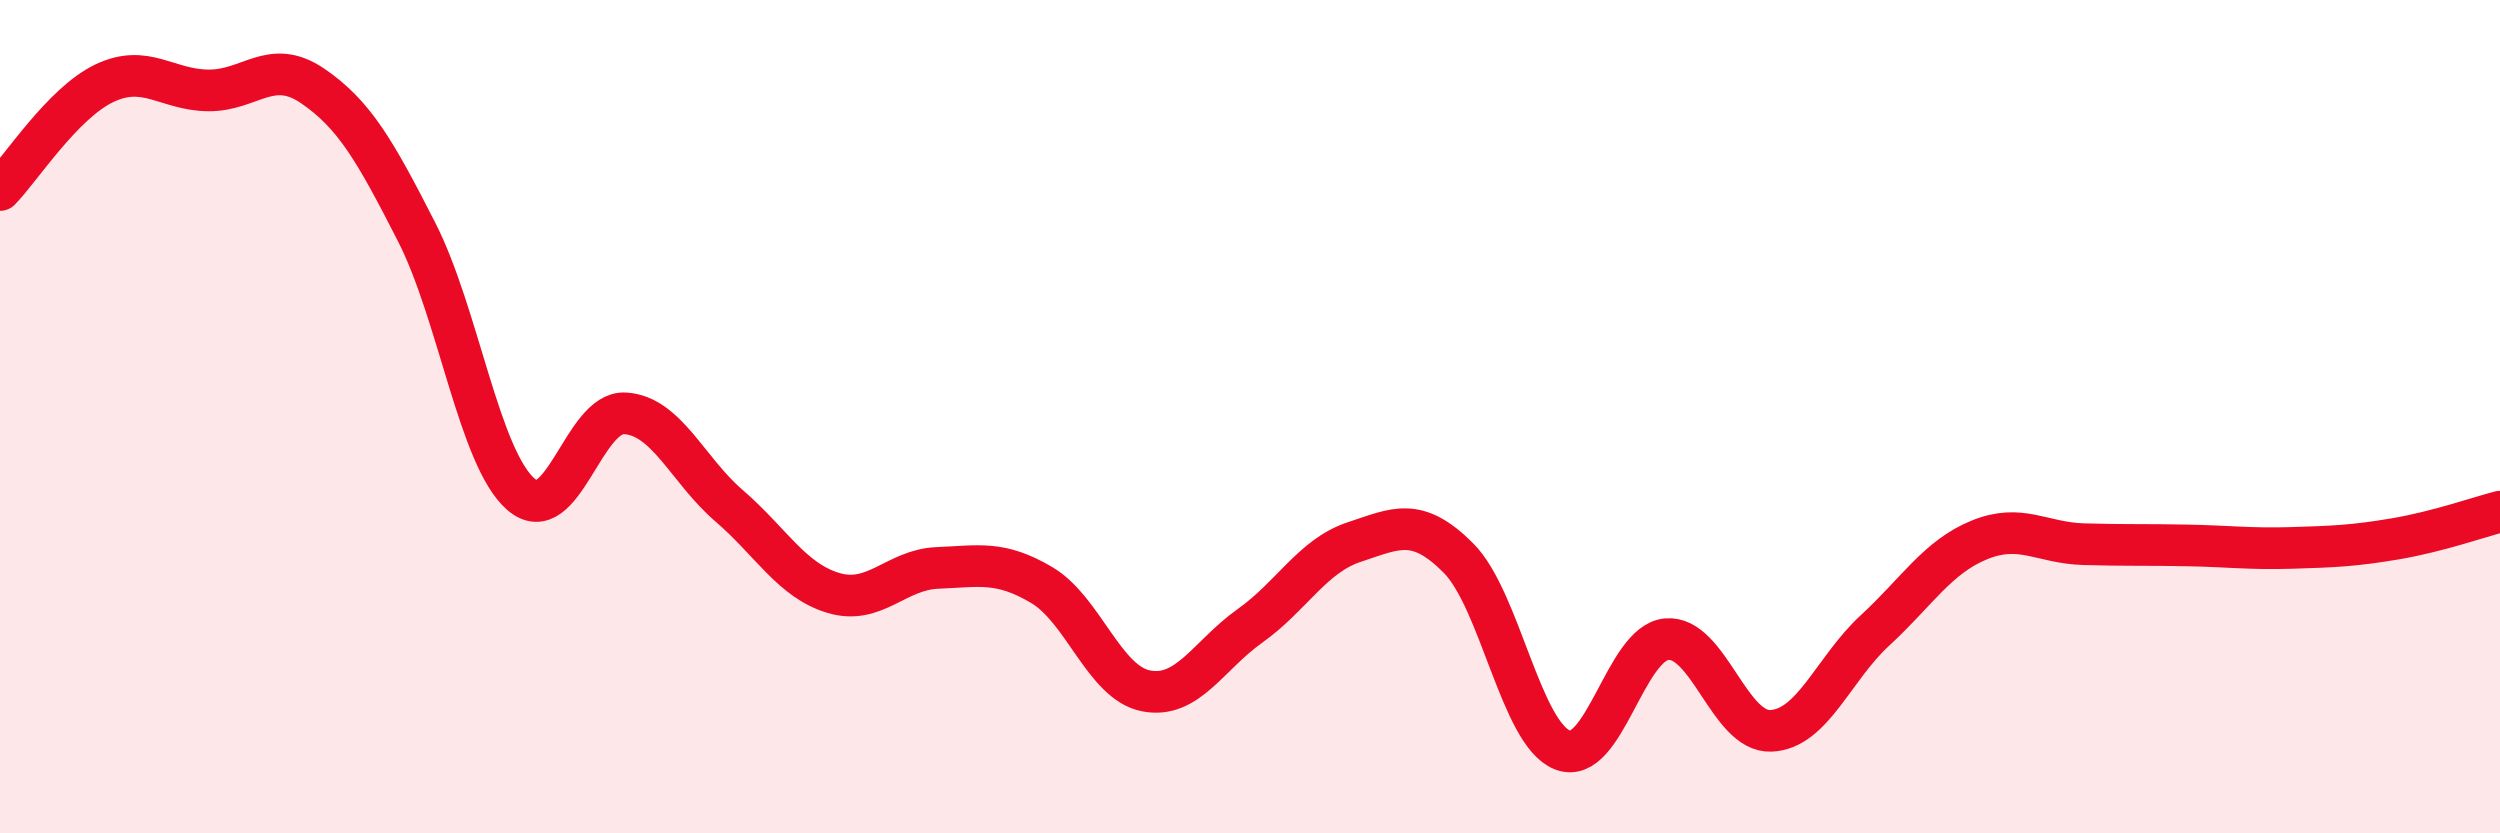
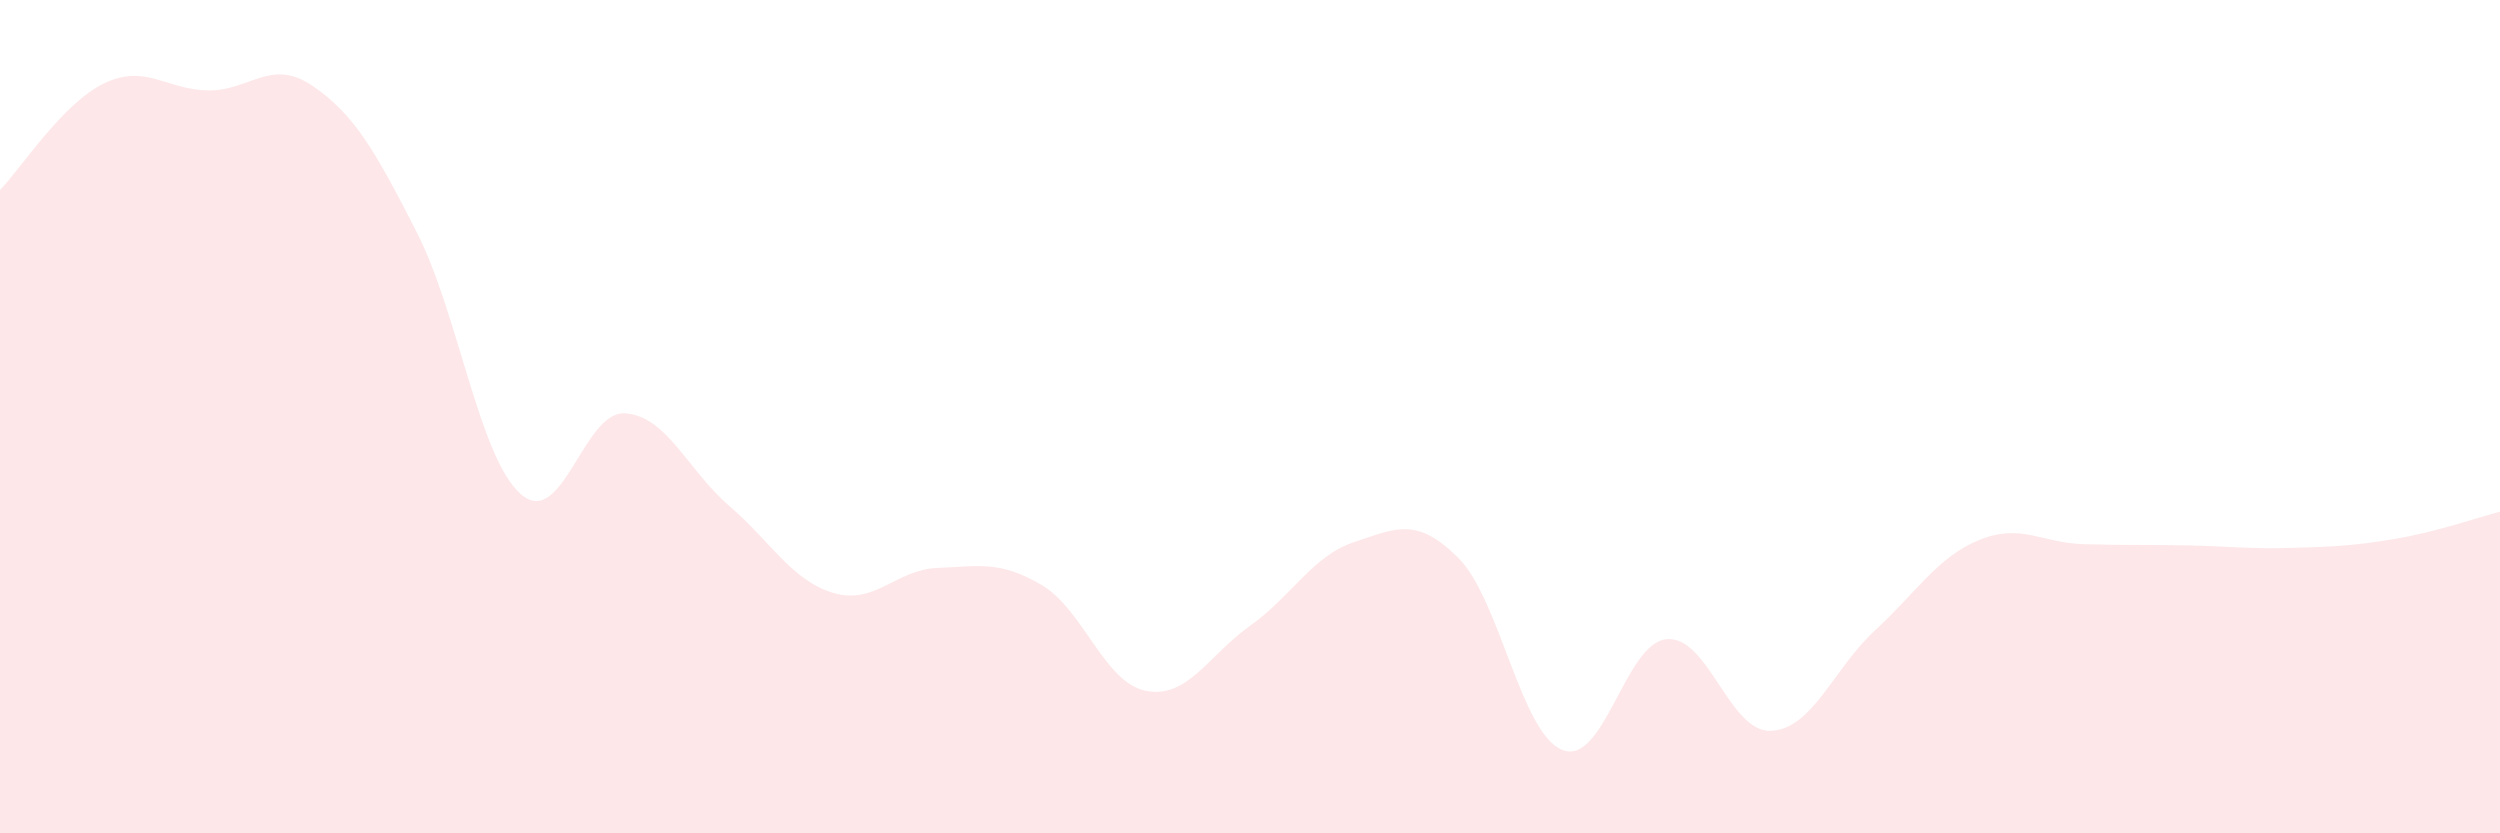
<svg xmlns="http://www.w3.org/2000/svg" width="60" height="20" viewBox="0 0 60 20">
  <path d="M 0,4.56 C 0.5,4.05 1.5,2.48 2.5,2 C 3.5,1.52 4,2.16 5,2.17 C 6,2.18 6.5,1.38 7.5,2.06 C 8.5,2.74 9,3.61 10,5.57 C 11,7.53 11.5,10.99 12.5,11.86 C 13.5,12.73 14,9.86 15,9.92 C 16,9.98 16.5,11.28 17.5,12.14 C 18.5,13 19,13.93 20,14.23 C 21,14.53 21.5,13.67 22.5,13.63 C 23.5,13.59 24,13.45 25,14.04 C 26,14.63 26.5,16.38 27.5,16.58 C 28.5,16.78 29,15.73 30,15.02 C 31,14.31 31.5,13.34 32.5,13.01 C 33.5,12.68 34,12.39 35,13.39 C 36,14.39 36.5,17.61 37.5,18 C 38.5,18.39 39,15.43 40,15.34 C 41,15.25 41.5,17.58 42.5,17.54 C 43.5,17.5 44,16.05 45,15.13 C 46,14.21 46.5,13.37 47.5,12.96 C 48.5,12.55 49,13.03 50,13.06 C 51,13.09 51.5,13.07 52.5,13.09 C 53.5,13.11 54,13.18 55,13.15 C 56,13.12 56.5,13.1 57.5,12.93 C 58.5,12.76 59.5,12.41 60,12.28L60 20L0 20Z" fill="#EB0A25" opacity="0.1" stroke-linecap="round" stroke-linejoin="round" />
-   <path d="M 0,4.56 C 0.5,4.05 1.5,2.48 2.5,2 C 3.5,1.52 4,2.16 5,2.17 C 6,2.18 6.5,1.38 7.5,2.06 C 8.5,2.74 9,3.61 10,5.57 C 11,7.53 11.5,10.99 12.5,11.86 C 13.5,12.73 14,9.86 15,9.92 C 16,9.98 16.5,11.28 17.5,12.14 C 18.5,13 19,13.93 20,14.23 C 21,14.53 21.5,13.67 22.5,13.63 C 23.5,13.59 24,13.45 25,14.04 C 26,14.63 26.5,16.38 27.5,16.58 C 28.5,16.78 29,15.73 30,15.02 C 31,14.31 31.5,13.34 32.5,13.01 C 33.5,12.68 34,12.39 35,13.39 C 36,14.39 36.5,17.61 37.5,18 C 38.5,18.39 39,15.43 40,15.34 C 41,15.25 41.5,17.58 42.5,17.54 C 43.5,17.5 44,16.05 45,15.13 C 46,14.21 46.5,13.37 47.5,12.96 C 48.5,12.55 49,13.03 50,13.06 C 51,13.09 51.5,13.07 52.5,13.09 C 53.5,13.11 54,13.18 55,13.15 C 56,13.12 56.5,13.1 57.5,12.93 C 58.5,12.76 59.5,12.41 60,12.28" stroke="#EB0A25" stroke-width="1" fill="none" stroke-linecap="round" stroke-linejoin="round" />
</svg>